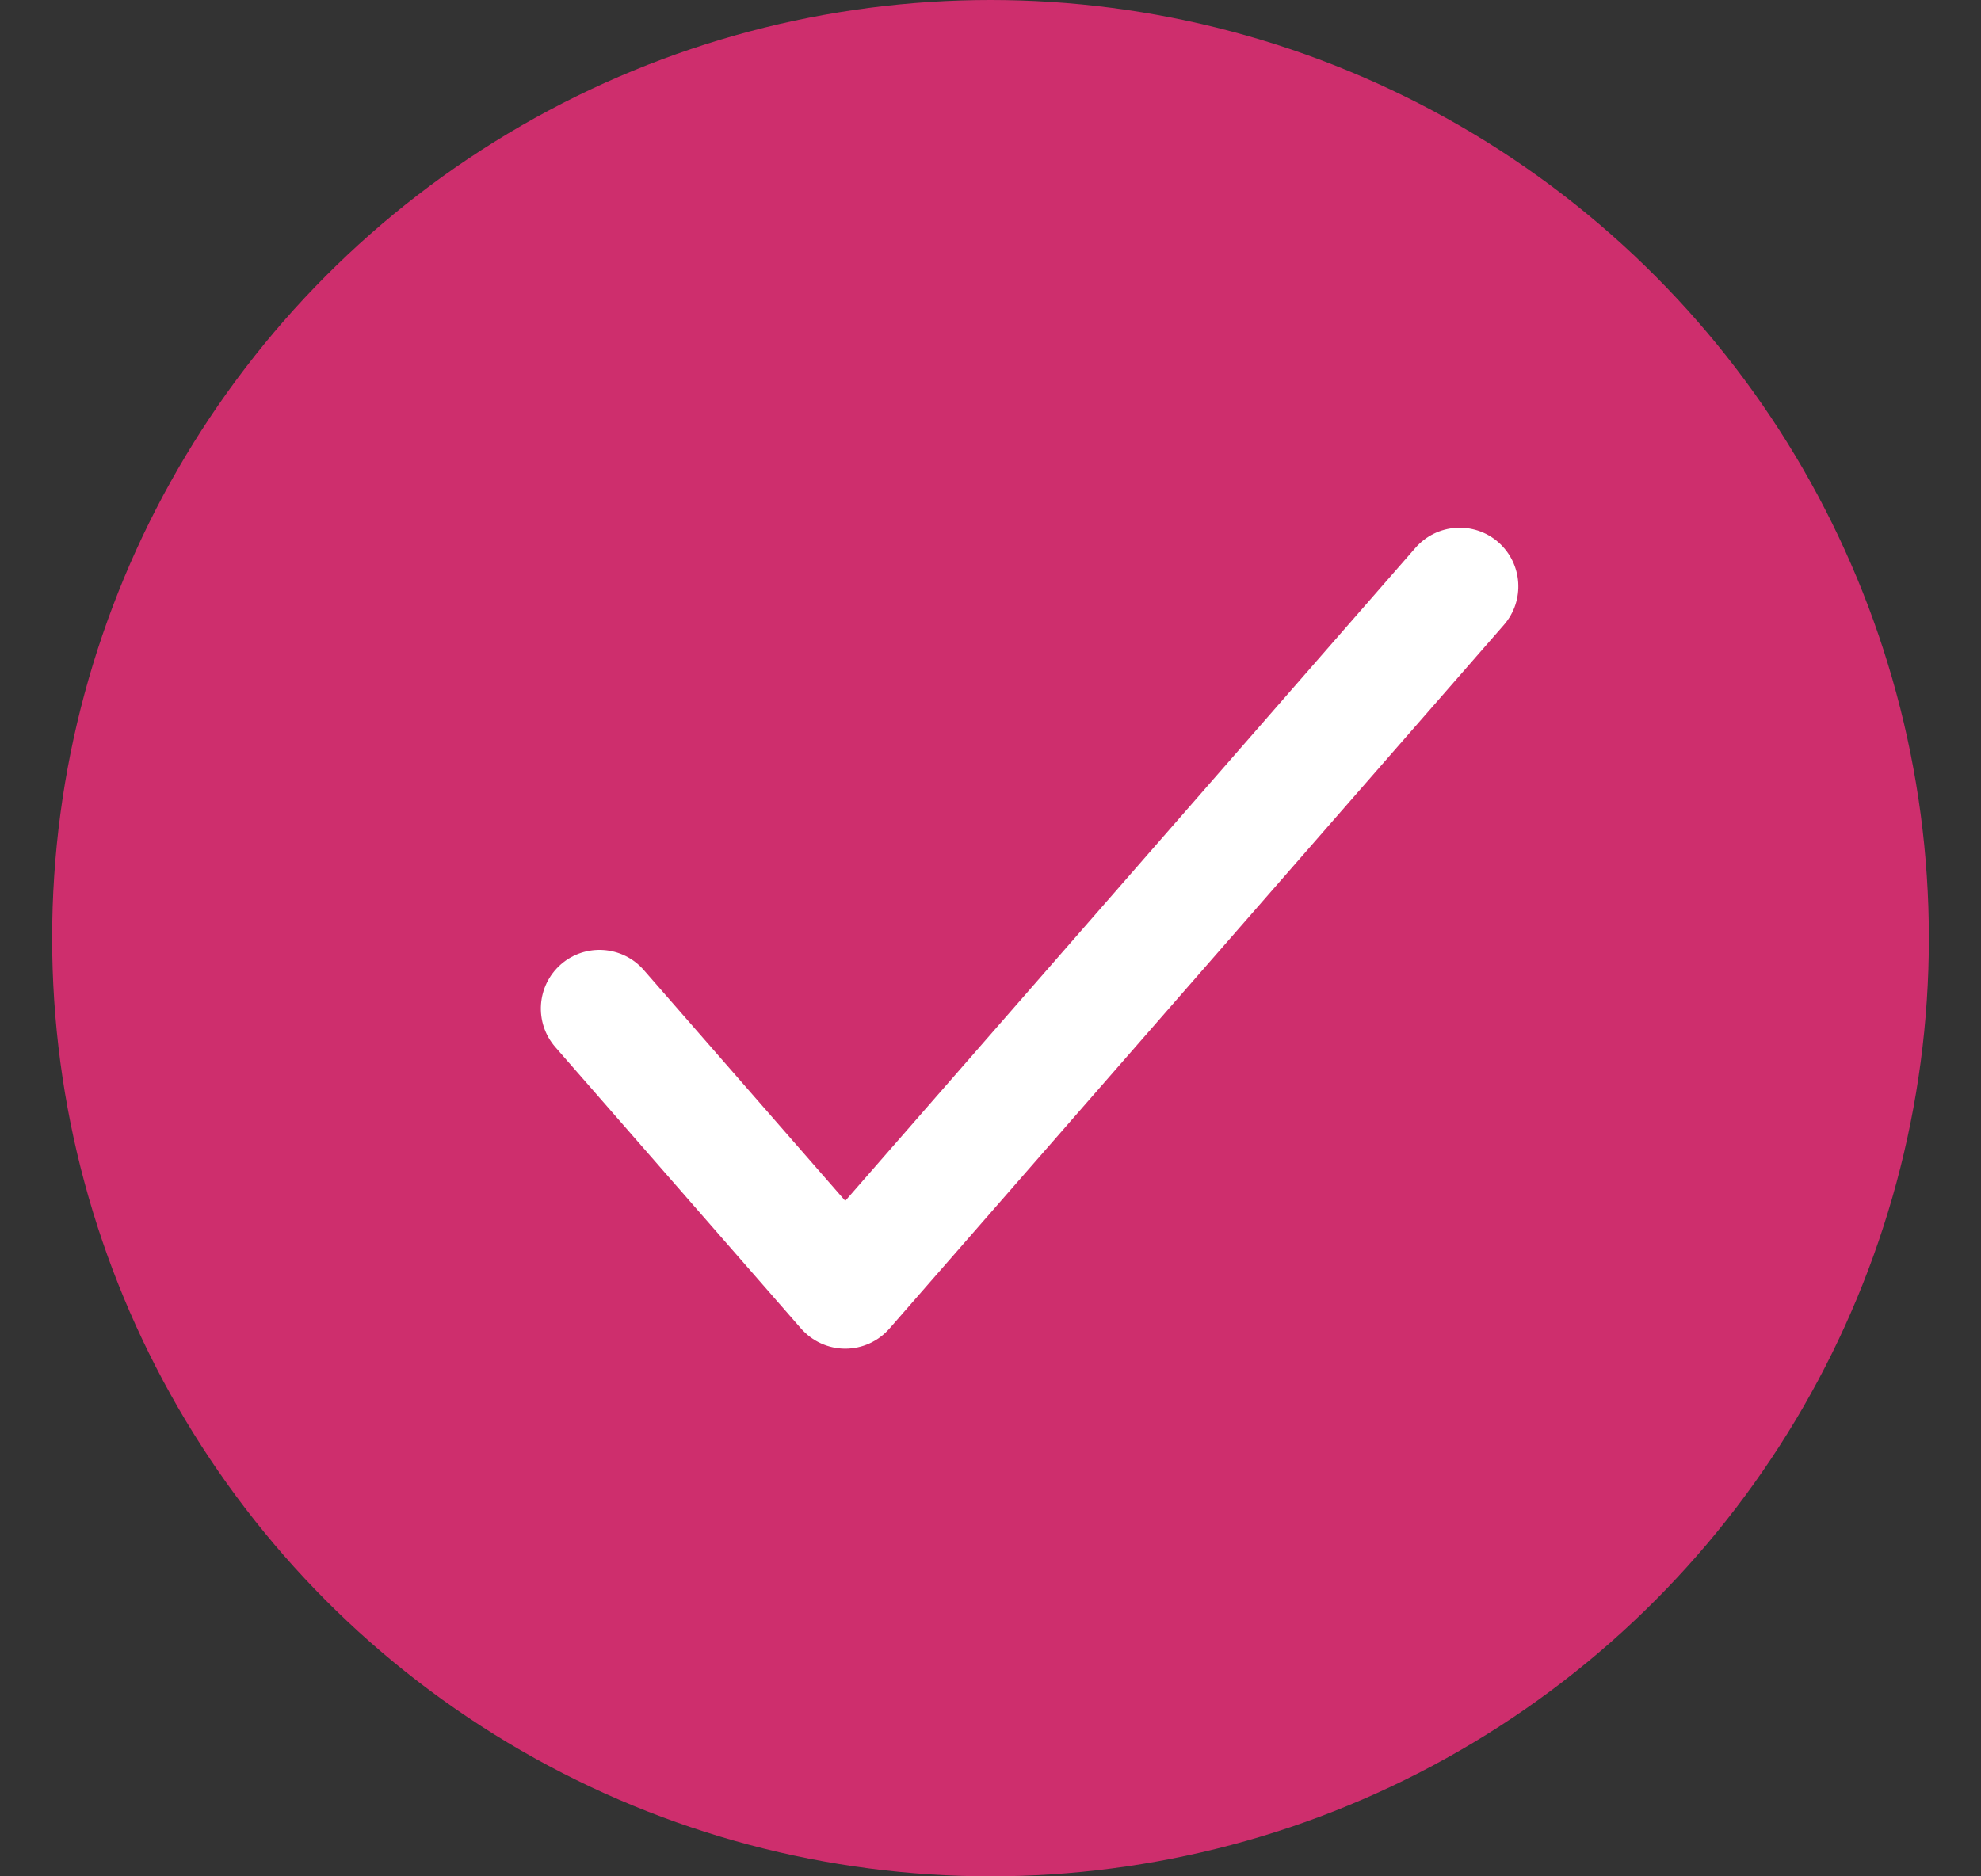
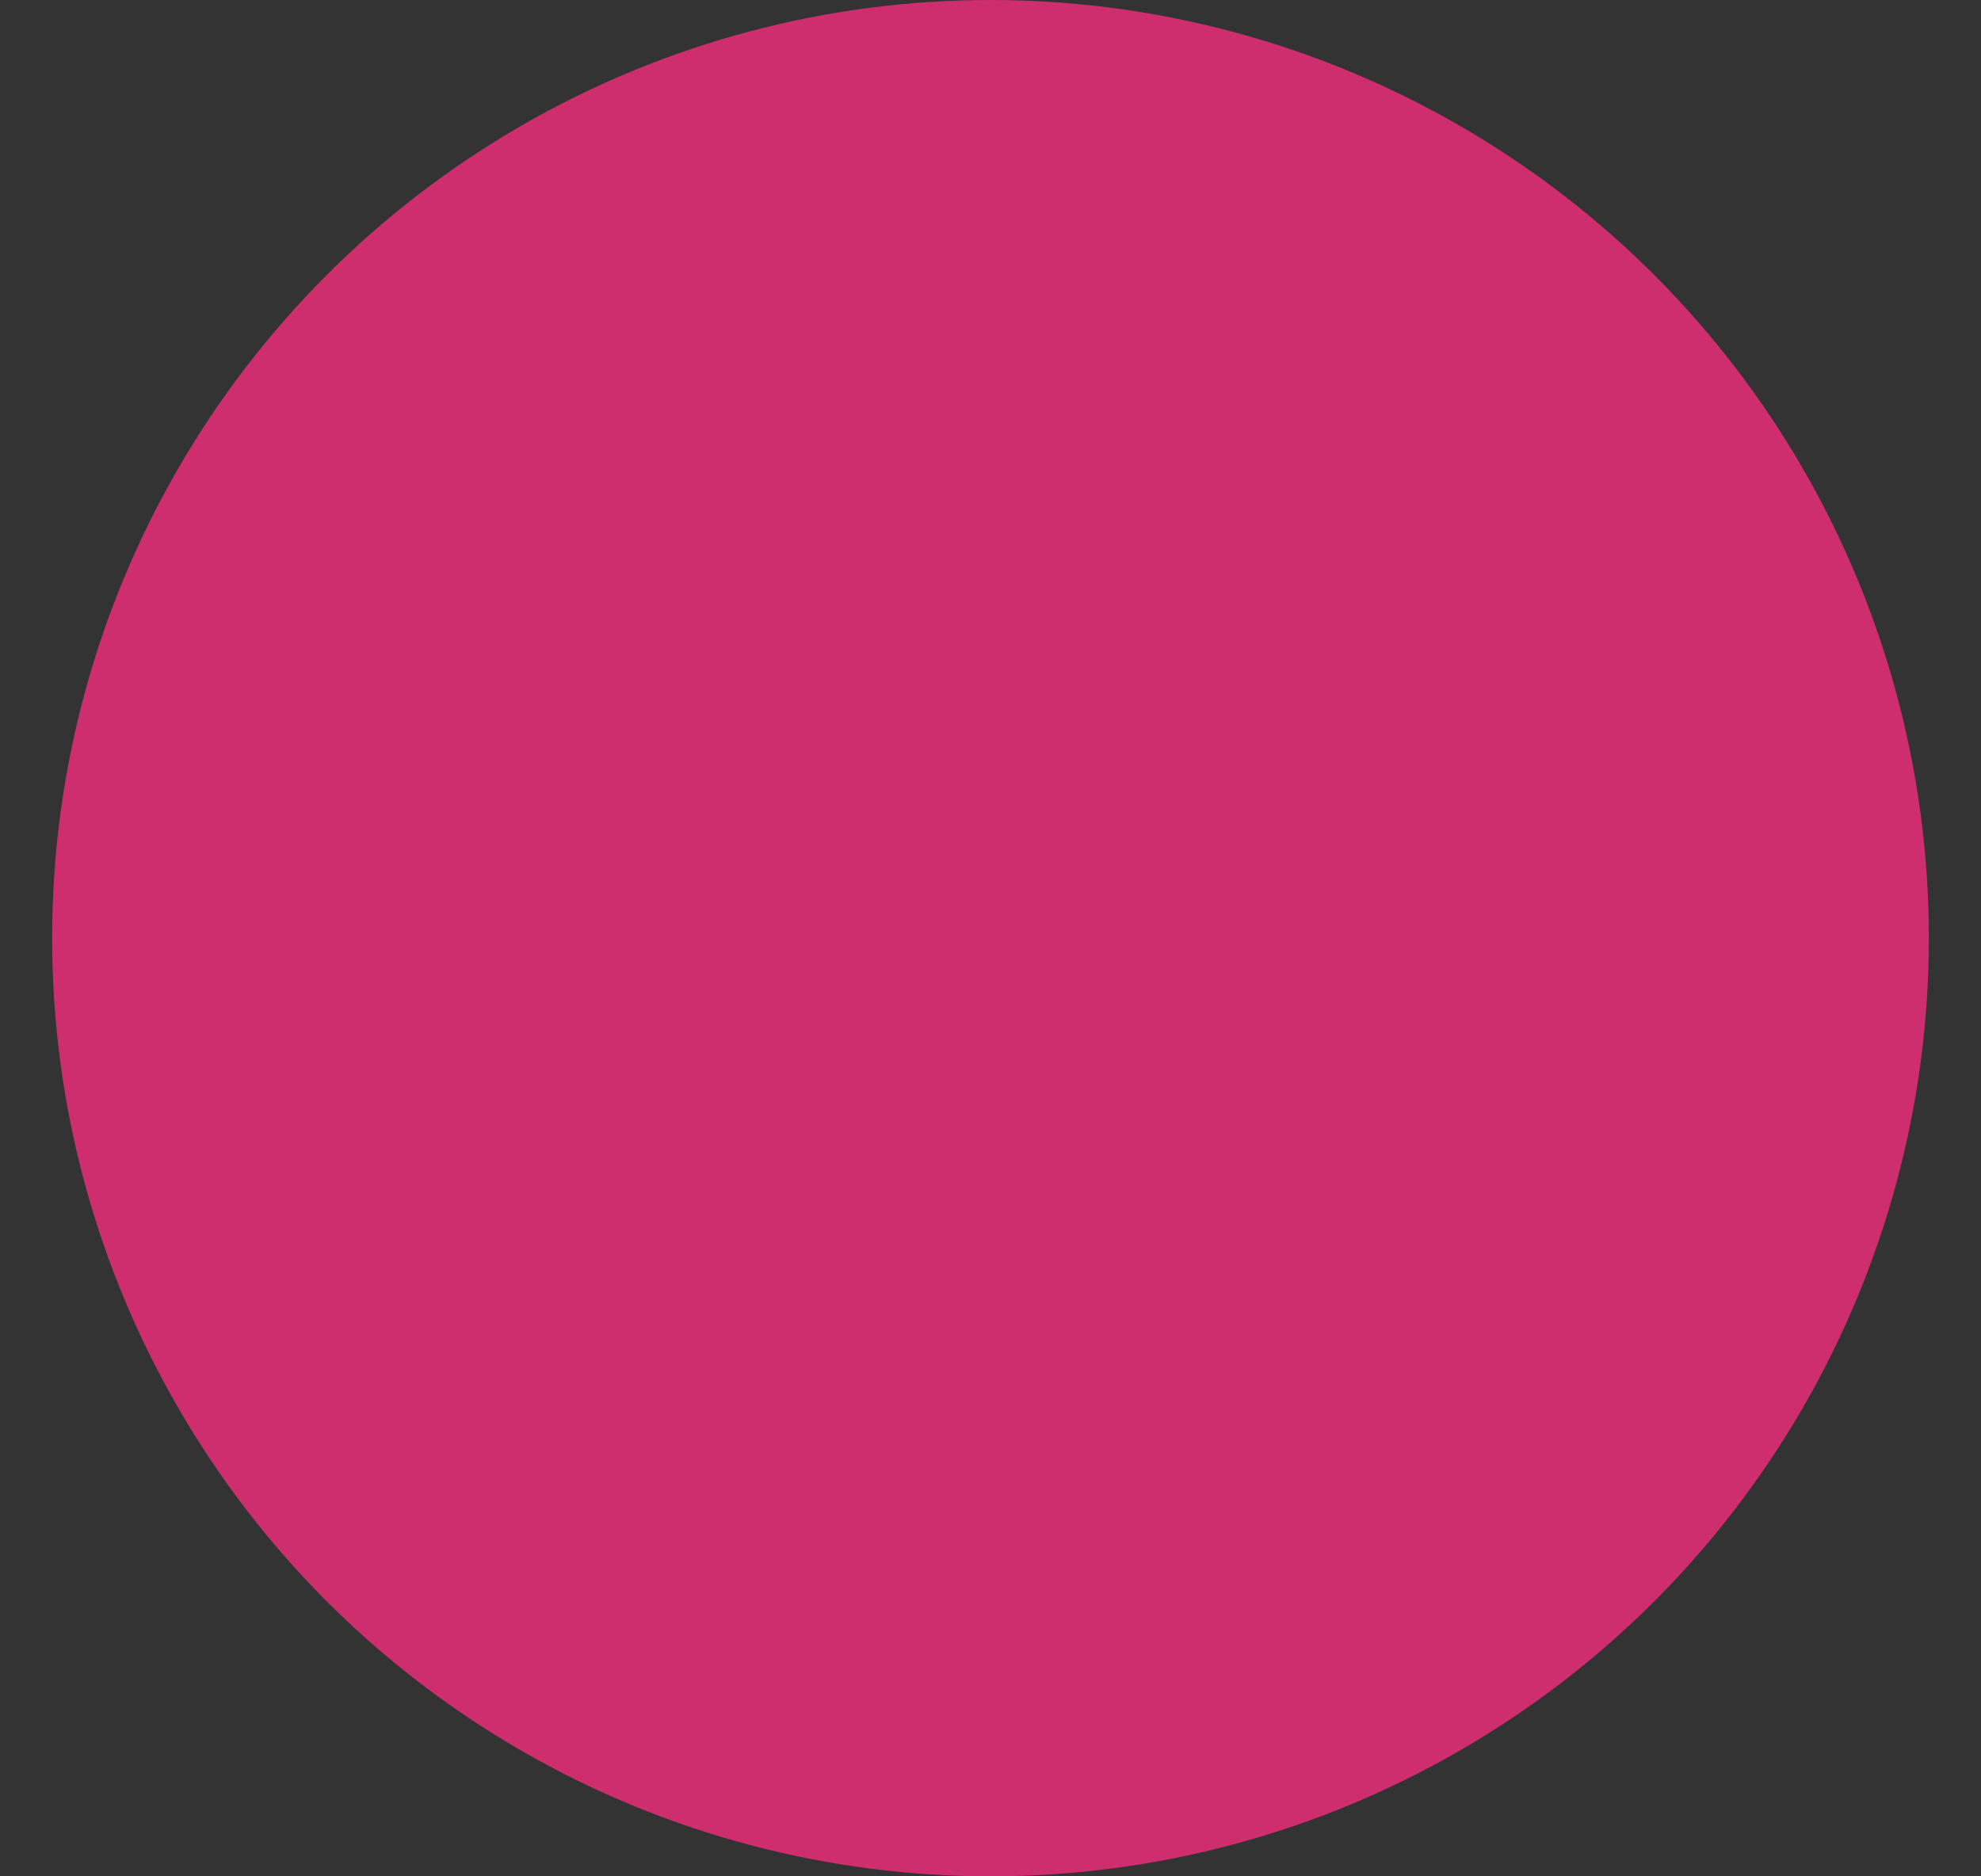
<svg xmlns="http://www.w3.org/2000/svg" width="19" height="18" viewBox="0 0 19 18" fill="none">
  <rect x="0" y="0" width="19" height="18" fill="#333333" stroke="none" />
  <circle cx="9.5" cy="9" r="9" fill="#CE2E6D" />
-   <path fill-rule="evenodd" clip-rule="evenodd" d="M14.37 5.201C14.604 5.406 14.628 5.761 14.424 5.995L8.531 12.745C8.424 12.867 8.27 12.938 8.107 12.938C7.945 12.938 7.79 12.867 7.683 12.745L5.326 10.045C5.122 9.811 5.146 9.456 5.38 9.251C5.614 9.047 5.969 9.071 6.174 9.305L8.107 11.52L13.576 5.255C13.781 5.021 14.136 4.997 14.37 5.201Z" fill="white" />
</svg>